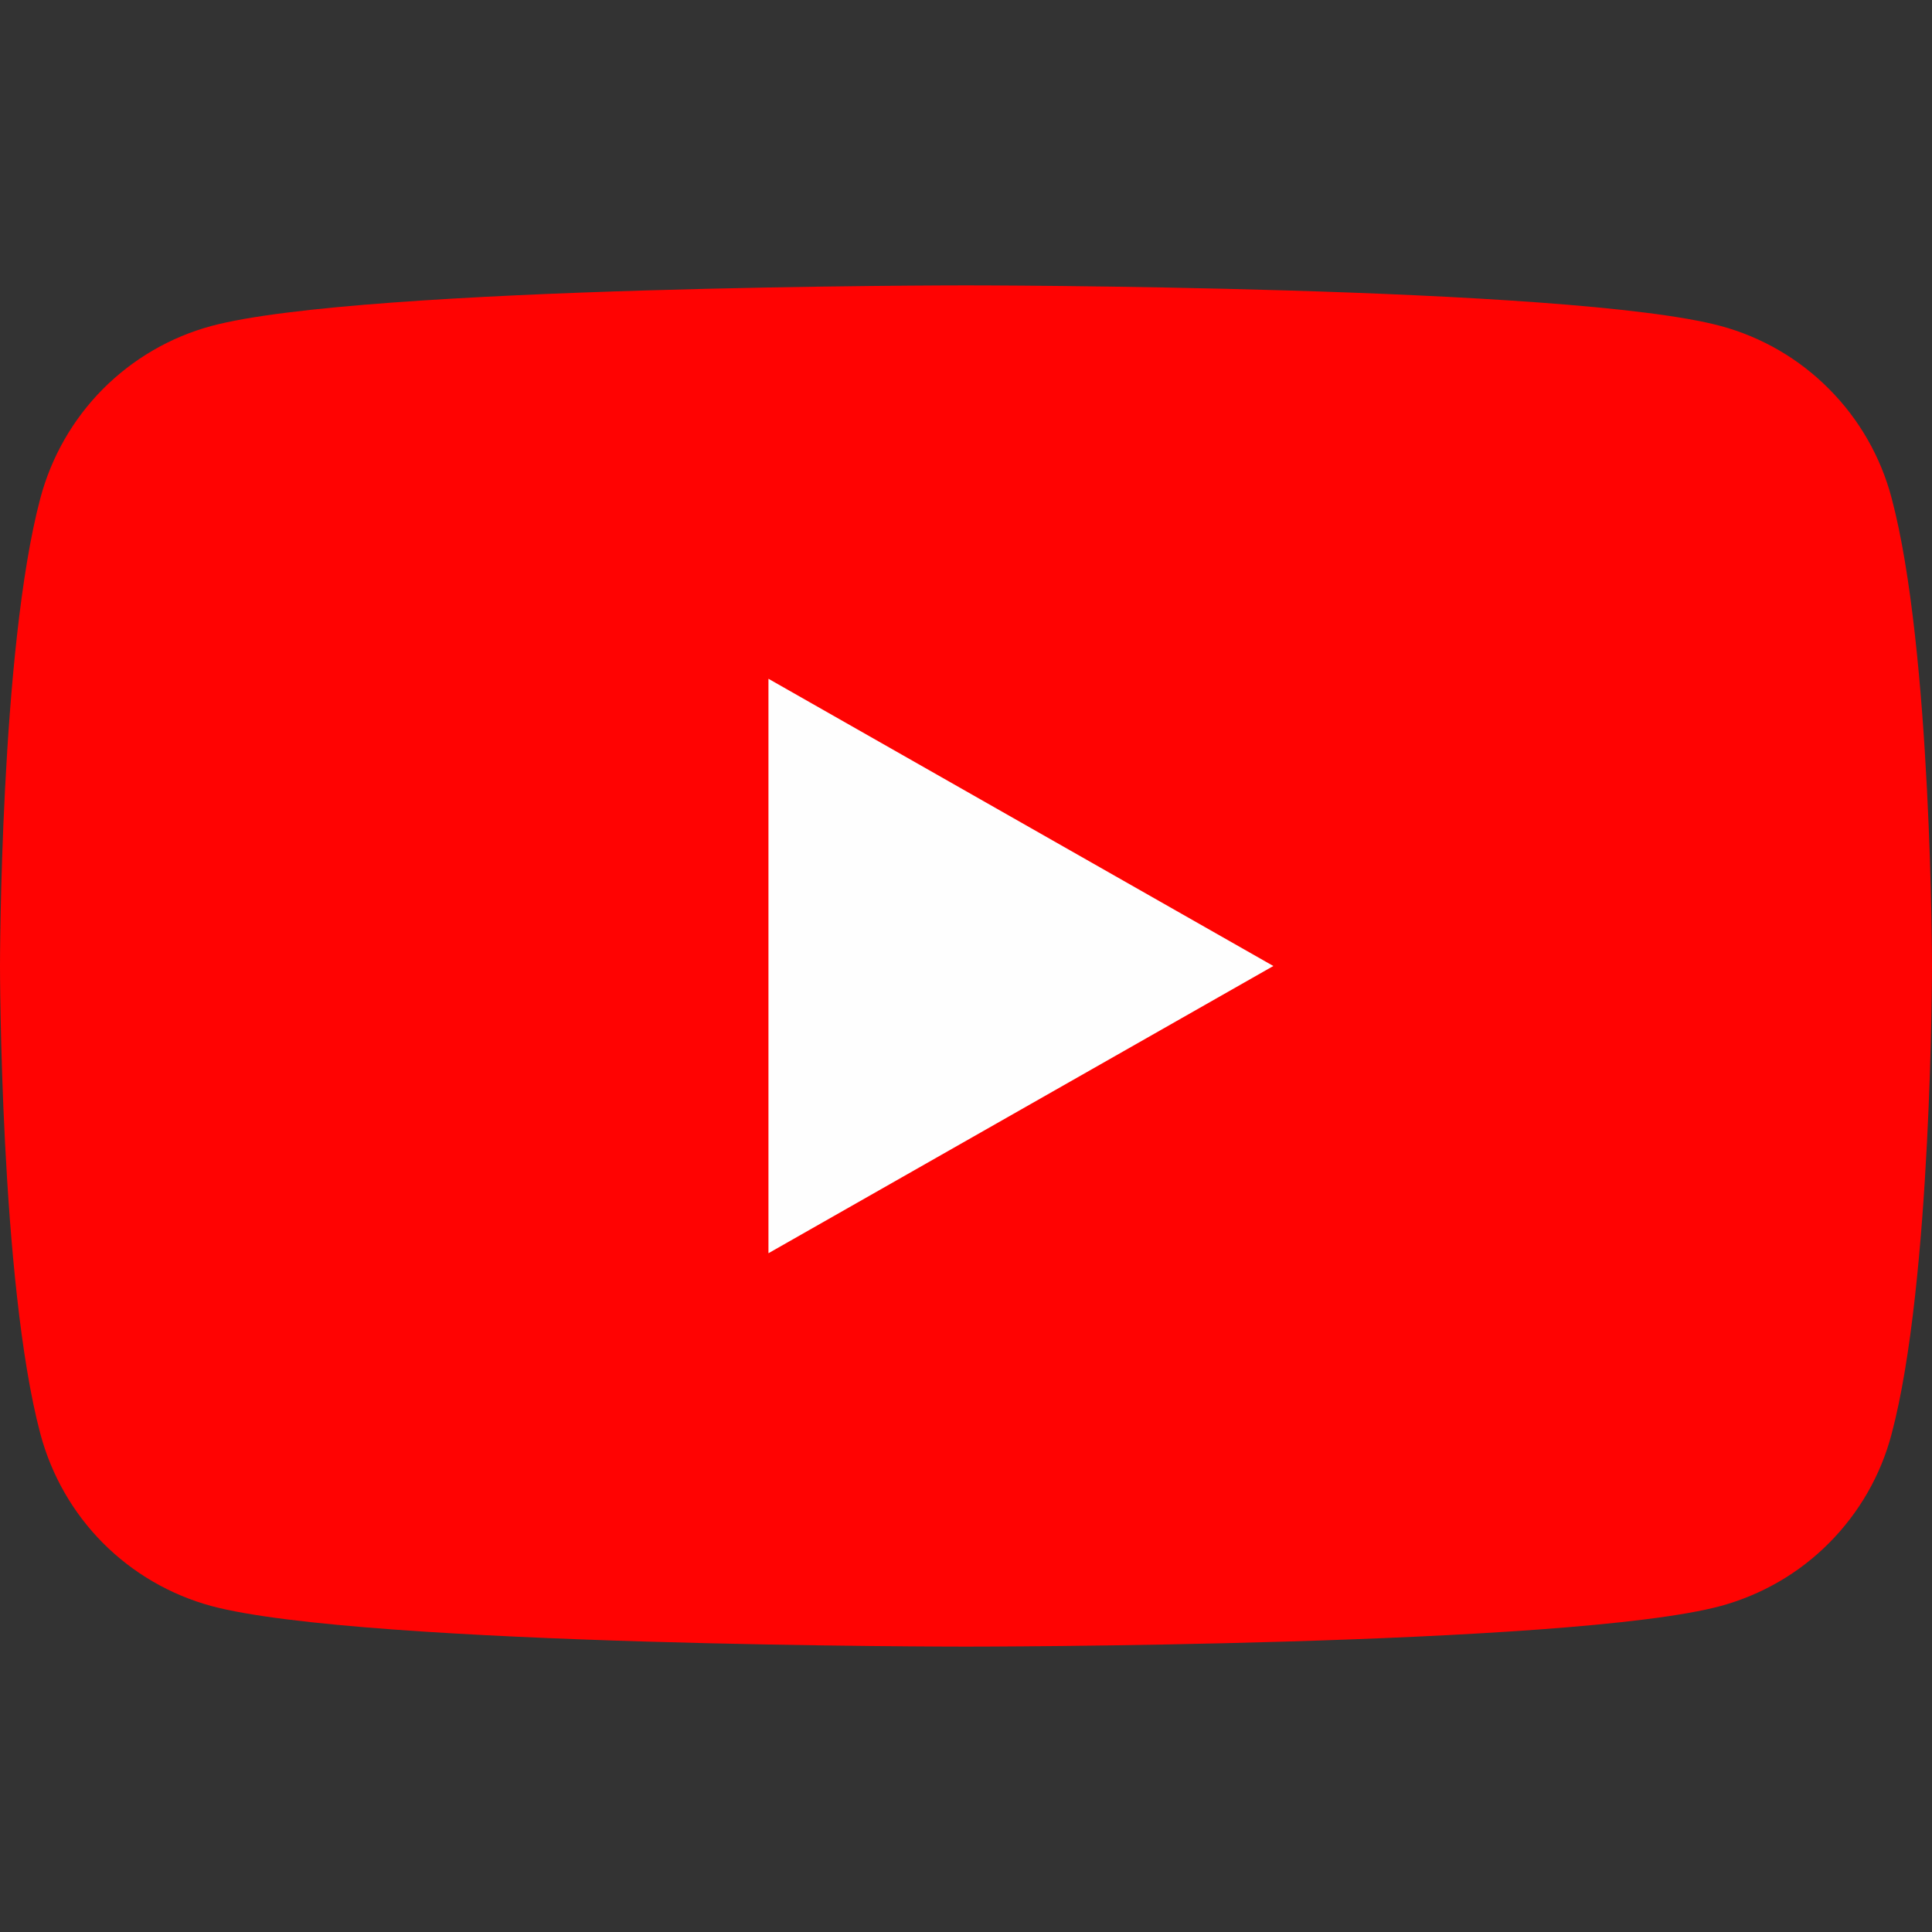
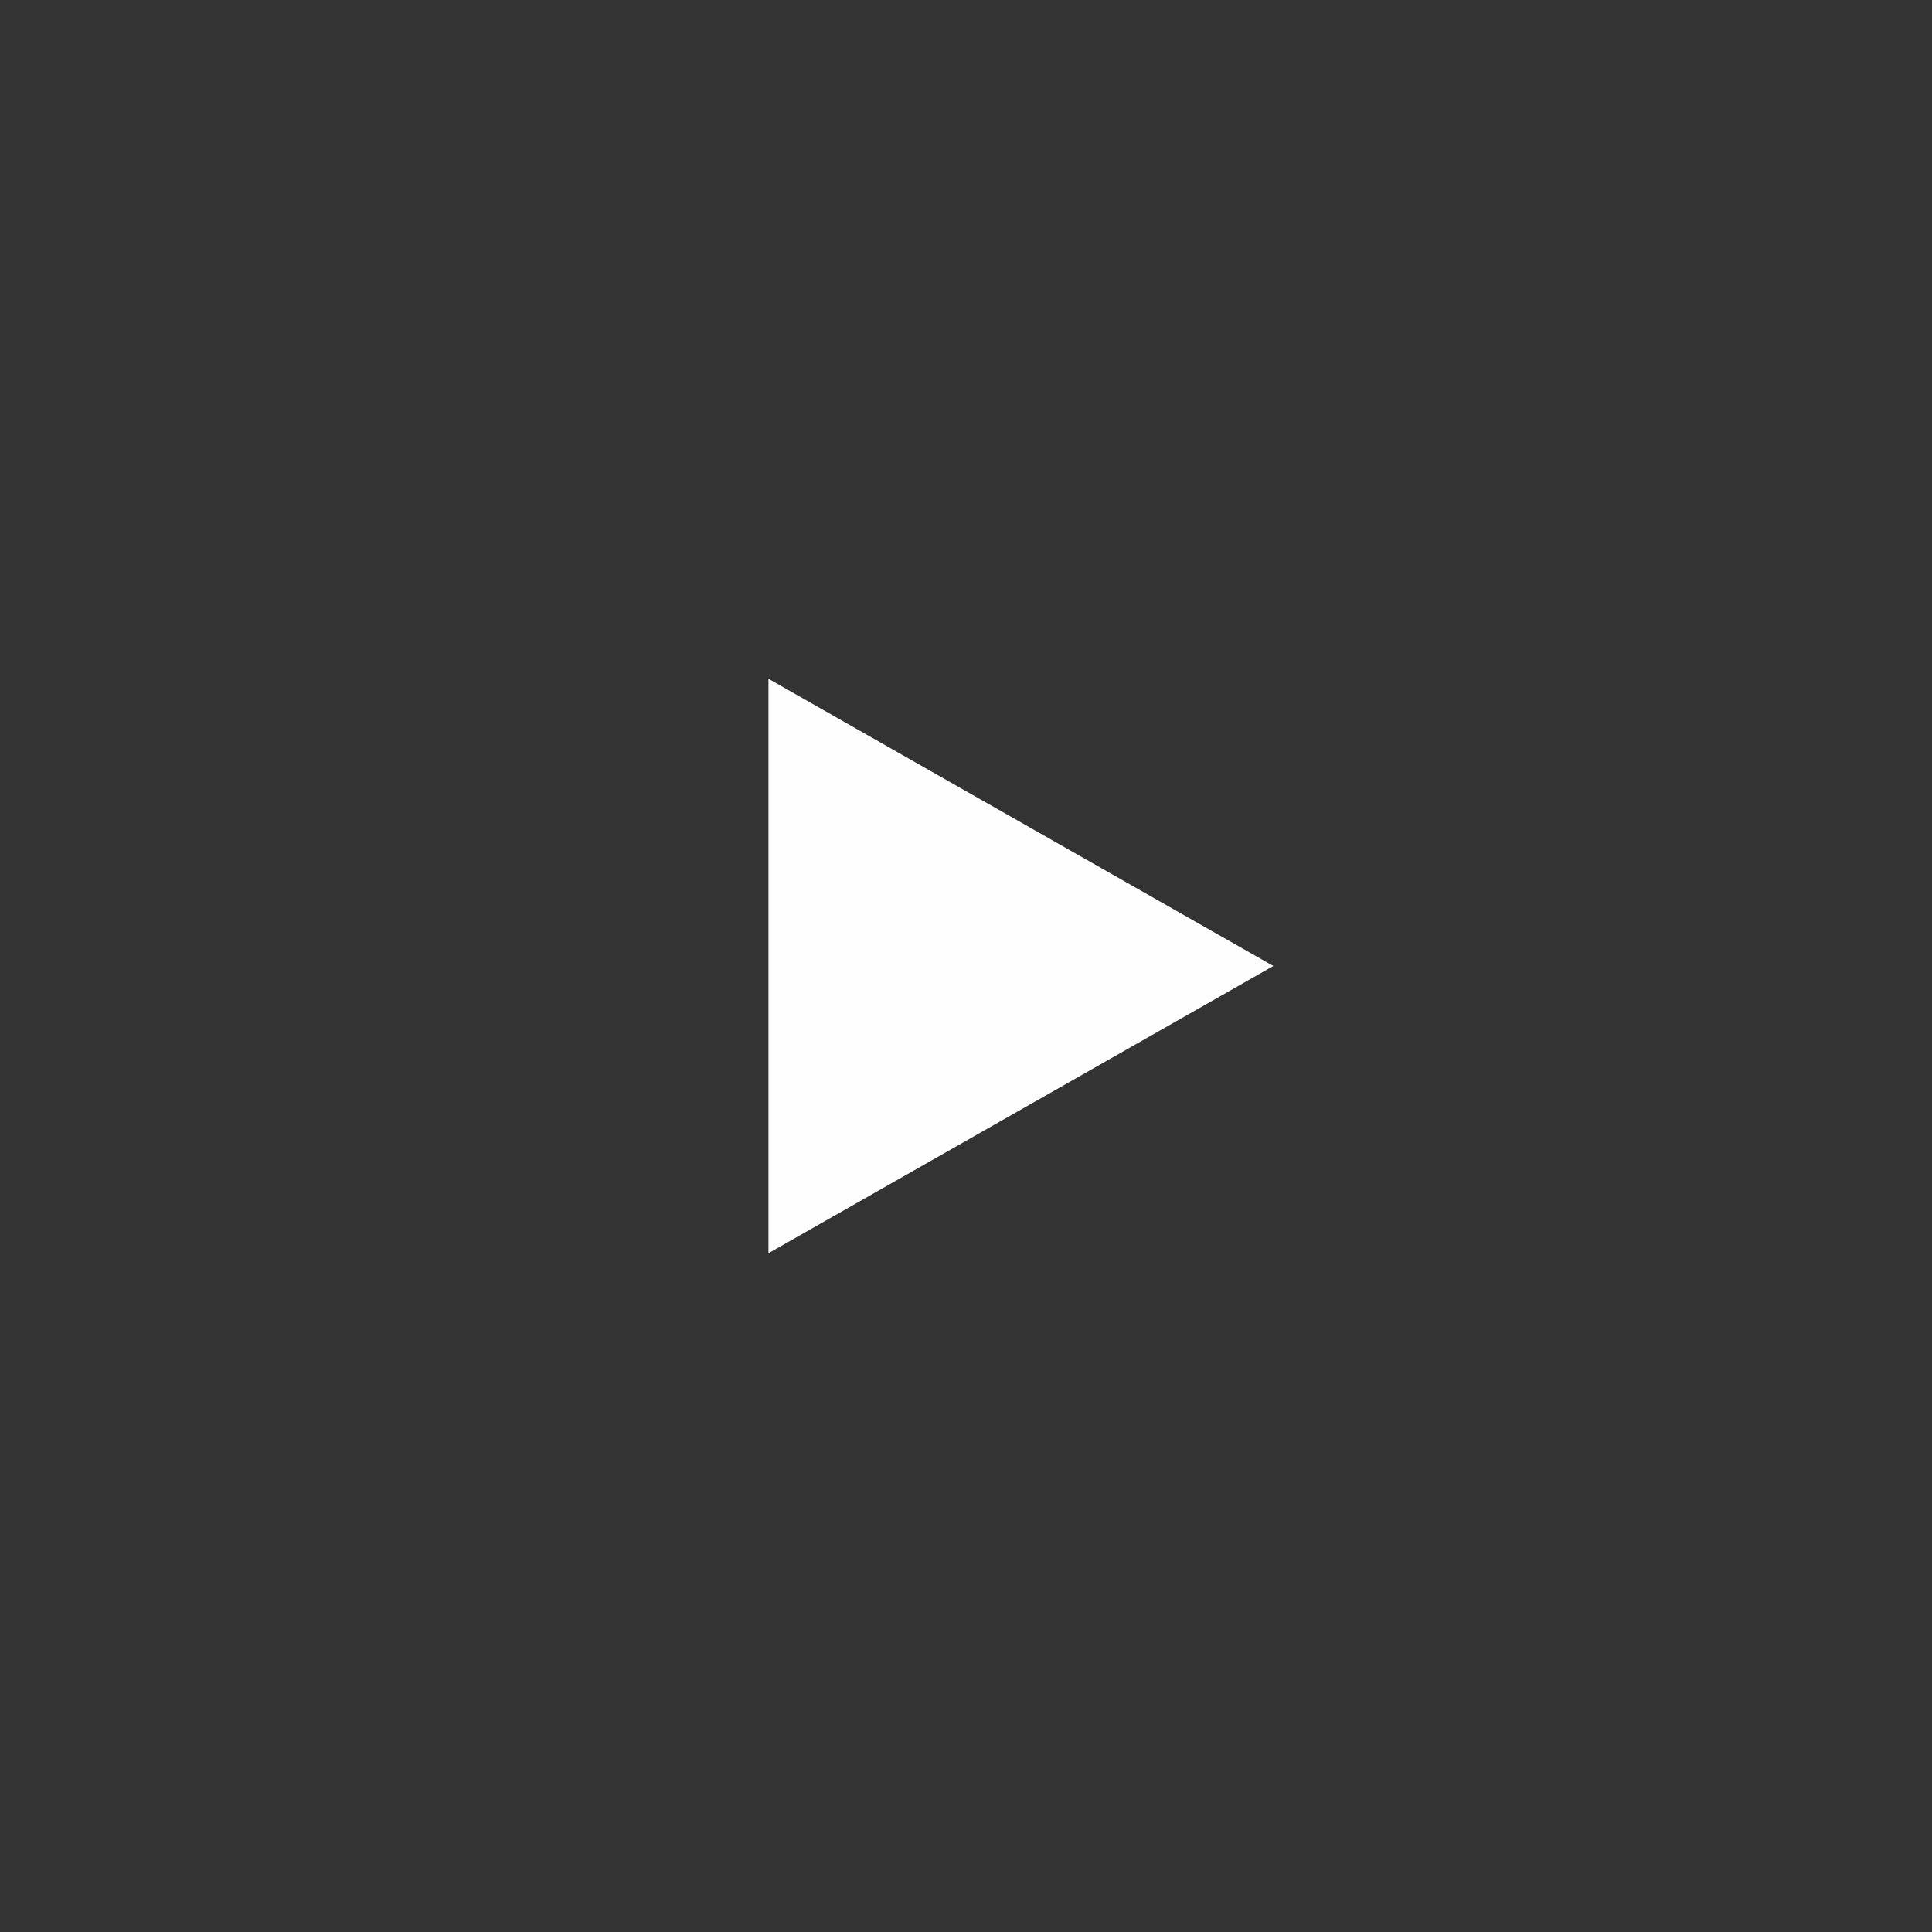
<svg xmlns="http://www.w3.org/2000/svg" version="1.1" id="Layer_1" x="0px" y="0px" width="24px" height="24px" viewBox="0 0 24 24" enable-background="new 0 0 24 24" xml:space="preserve">
  <rect x="0" y="0" width="24" height="24" fill="#333333" stroke="none" />
  <g>
-     <path fill="#FF0302" d="M23.498,6.186c-0.135-0.511-0.402-0.977-0.775-1.352c-0.371-0.375-0.836-0.646-1.346-0.784   C19.5,3.545,12,3.545,12,3.545s-7.5,0-9.376,0.505C2.114,4.188,1.65,4.459,1.277,4.834C0.905,5.209,0.639,5.675,0.502,6.186   C0,8.069,0,12,0,12s0,3.93,0.502,5.814c0.137,0.511,0.403,0.977,0.775,1.352c0.373,0.375,0.837,0.645,1.347,0.784   C4.5,20.455,12,20.455,12,20.455s7.5,0,9.377-0.505c0.51-0.14,0.975-0.409,1.346-0.784c0.373-0.375,0.641-0.841,0.775-1.352   C24,15.93,24,12,24,12S24,8.069,23.498,6.186z" />
-     <path fill="#FEFEFE" d="M9.546,15.568V8.432L15.818,12L9.546,15.568z" />
+     <path fill="#FEFEFE" d="M9.546,15.568V8.432L15.818,12L9.546,15.568" />
  </g>
</svg>